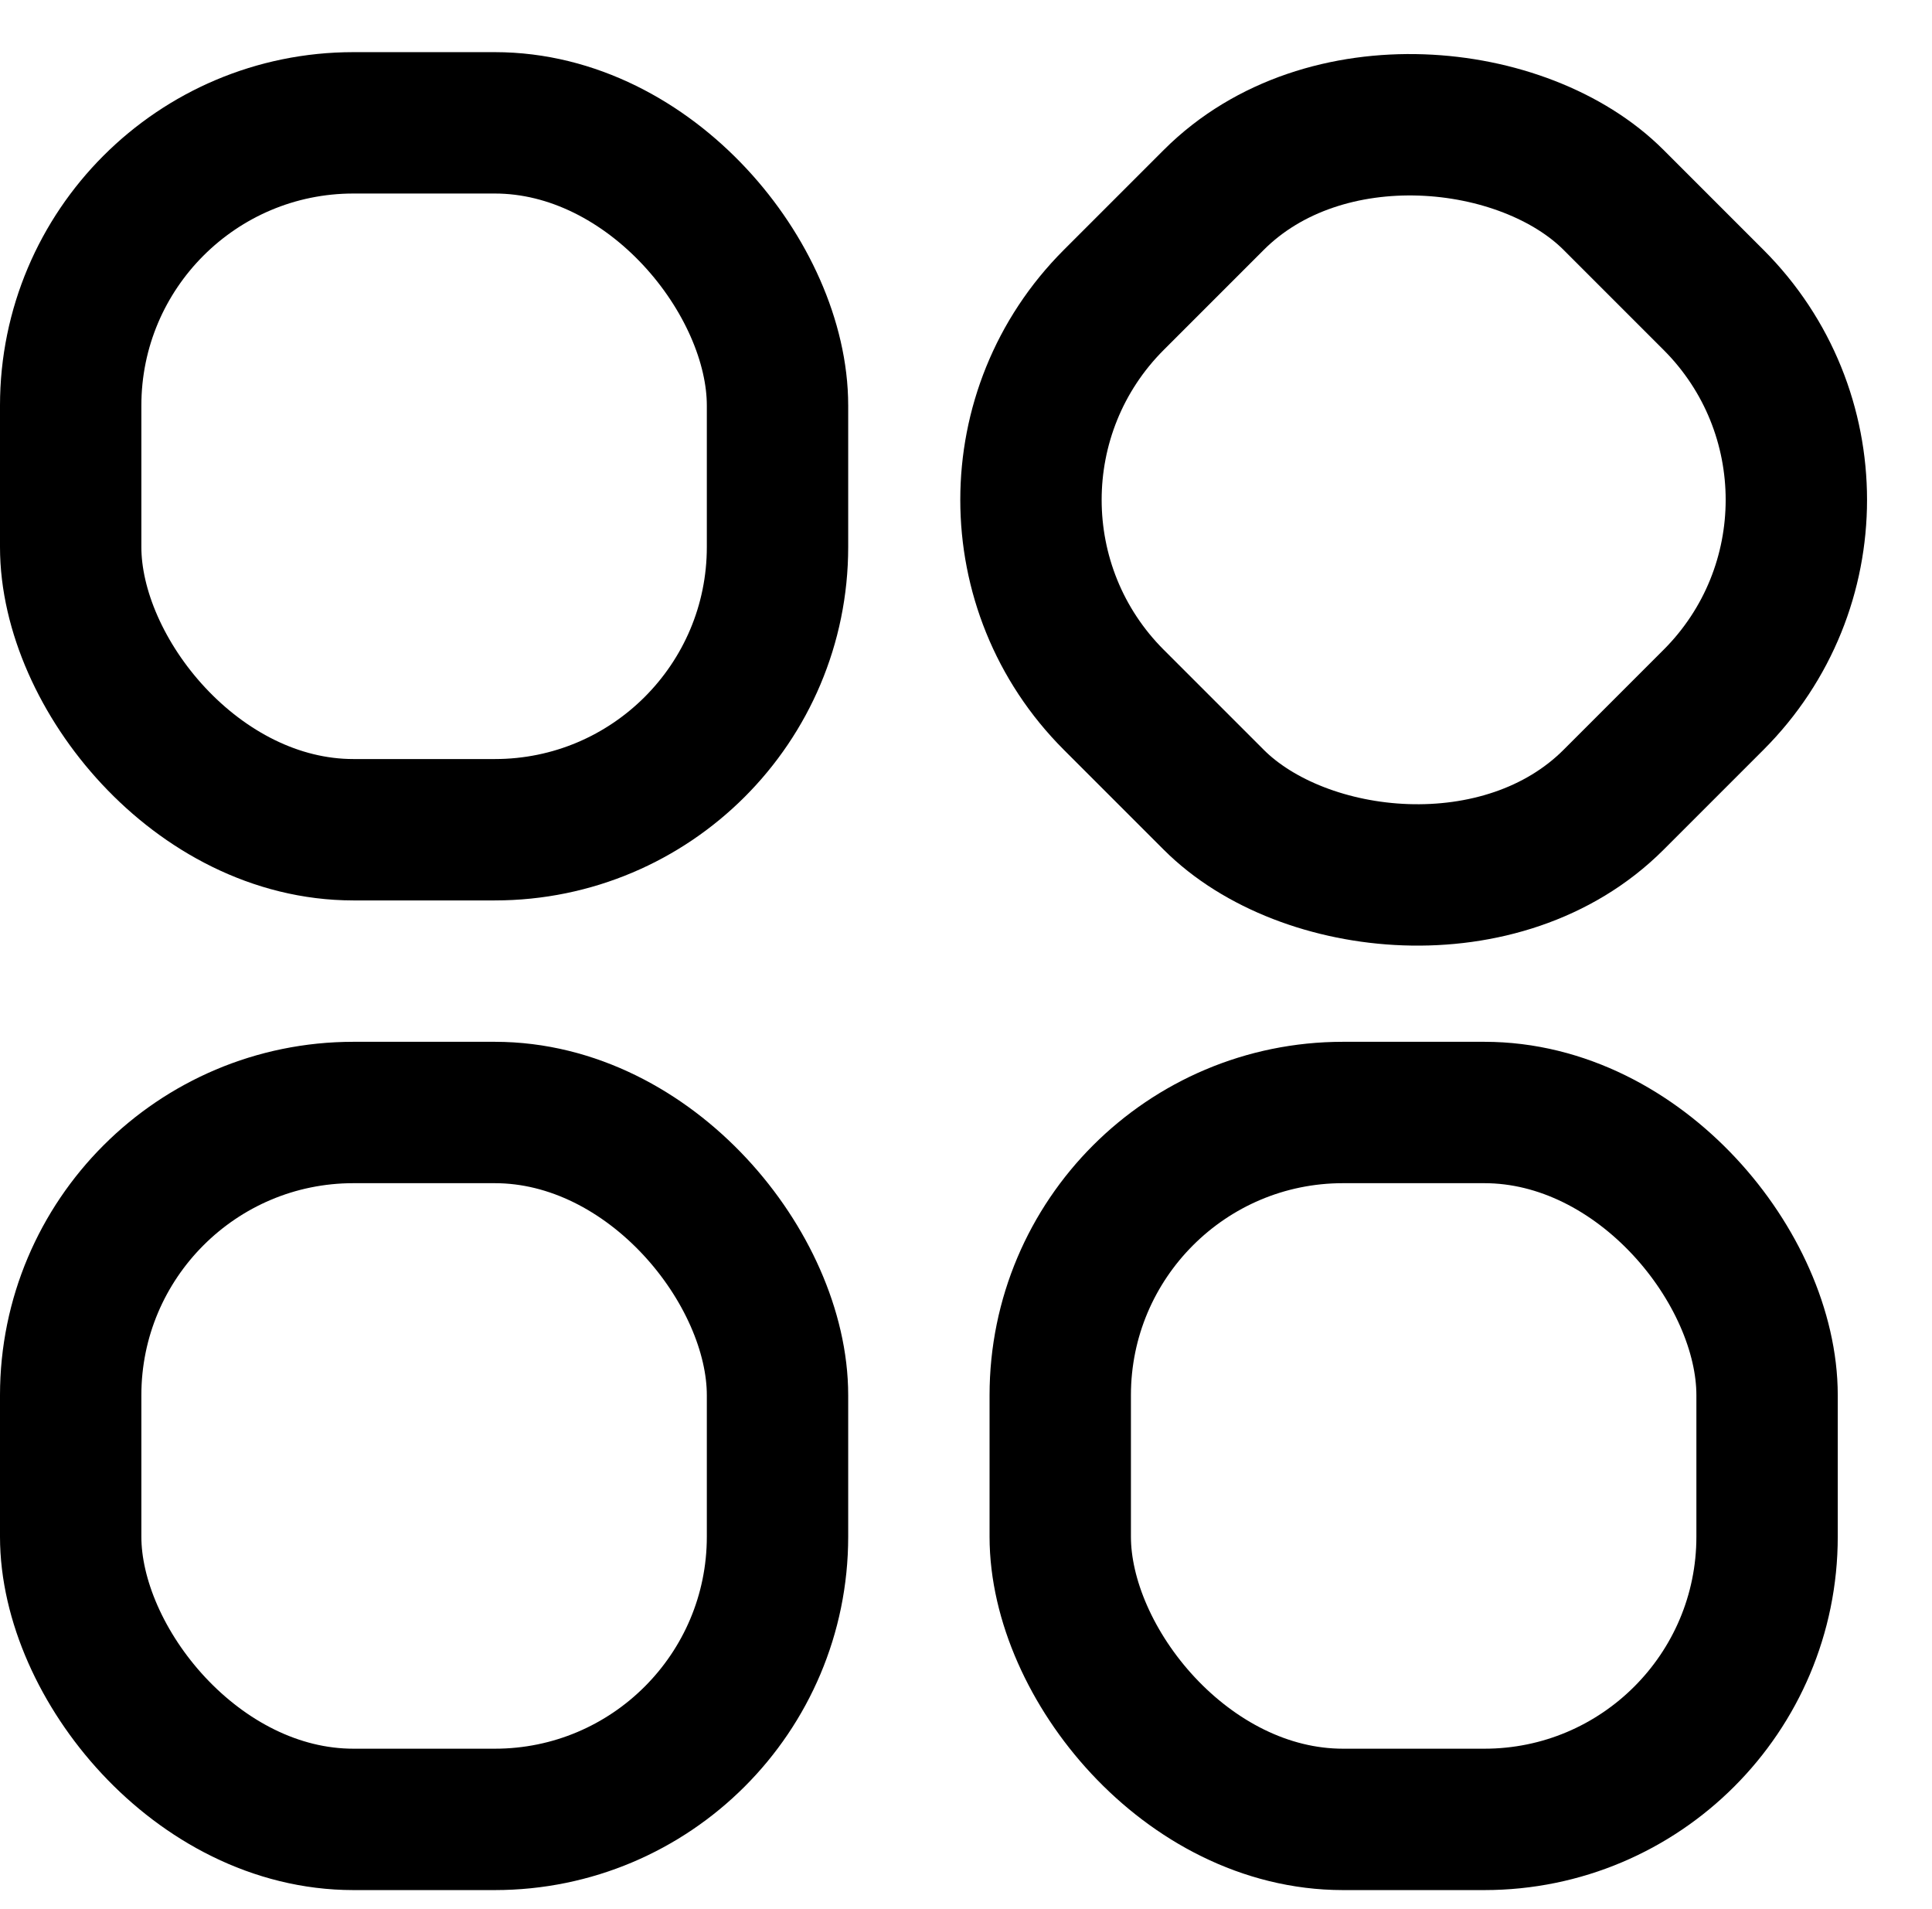
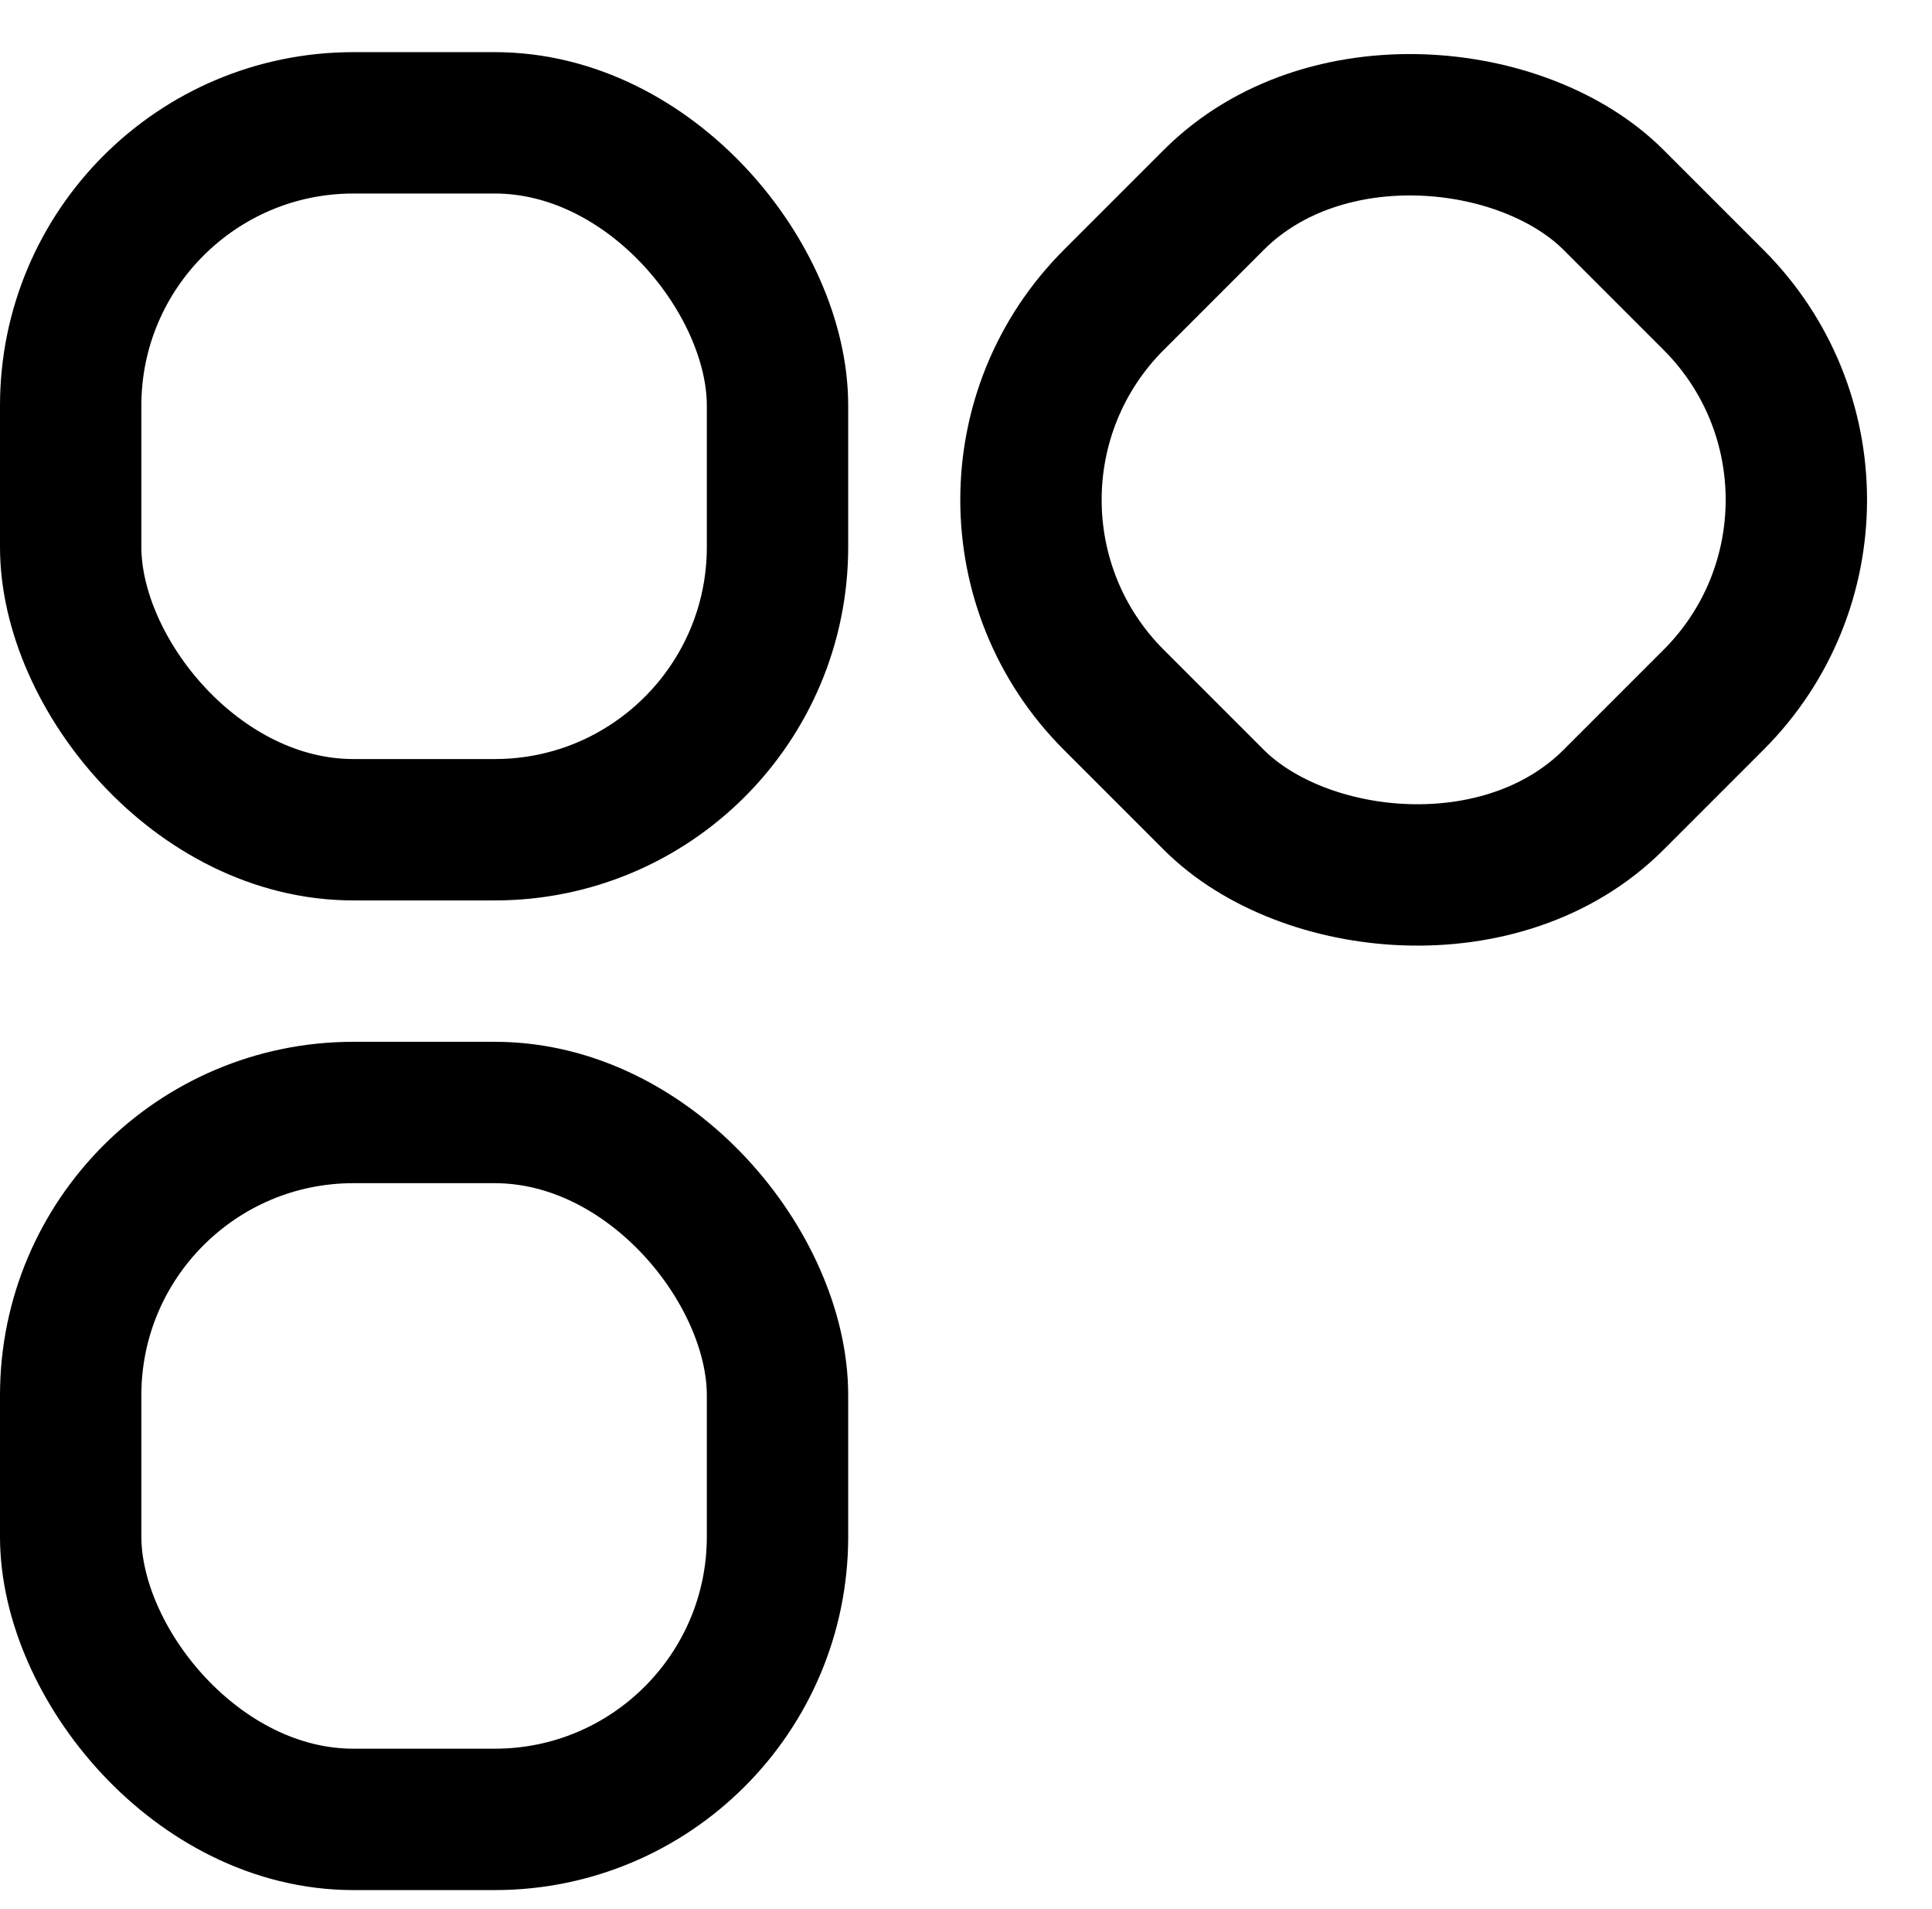
<svg xmlns="http://www.w3.org/2000/svg" width="82" height="81" viewBox="0 0 82 81" fill="none">
  <rect x="38.787" y="21.213" width="30" height="30" rx="12" transform="rotate(-45 38.787 21.213)" stroke="black" stroke-width="6" />
  <rect x="3" y="5.213" width="30" height="30" rx="12" stroke="black" stroke-width="6" />
-   <rect x="45" y="47.213" width="30" height="30" rx="12" stroke="black" stroke-width="6" />
  <rect x="3" y="47.213" width="30" height="30" rx="12" stroke="black" stroke-width="6" />
</svg>